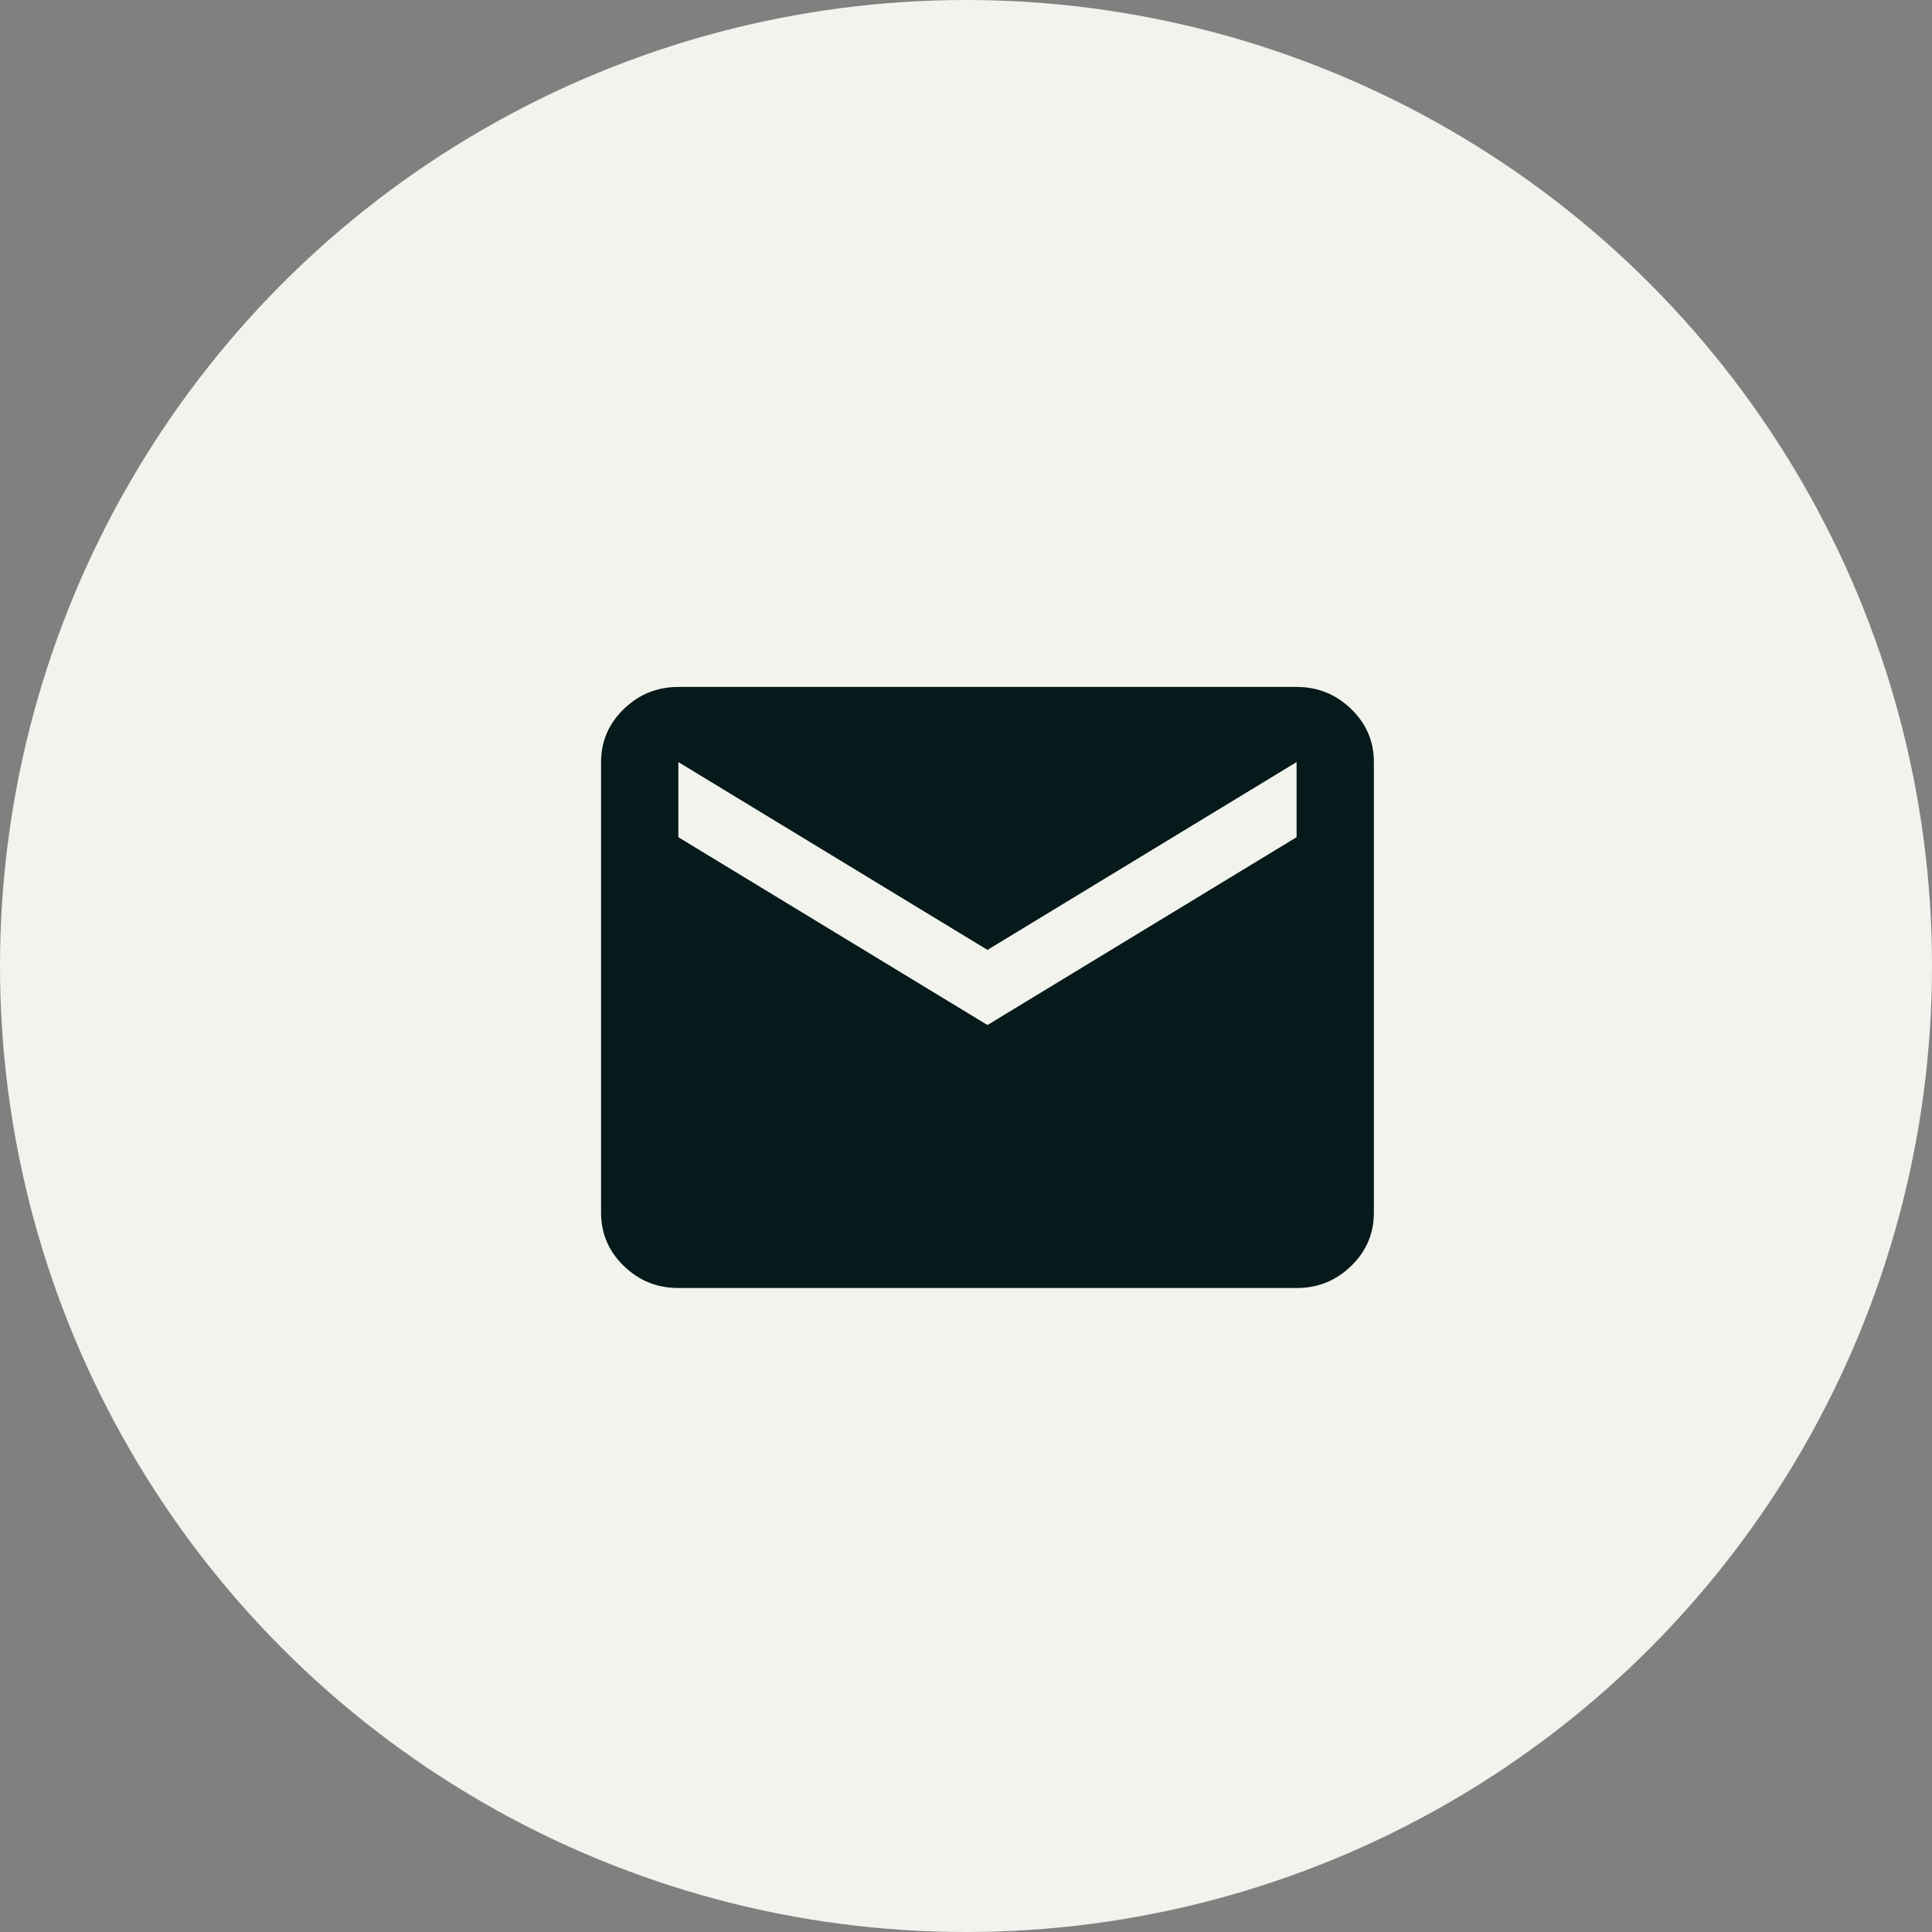
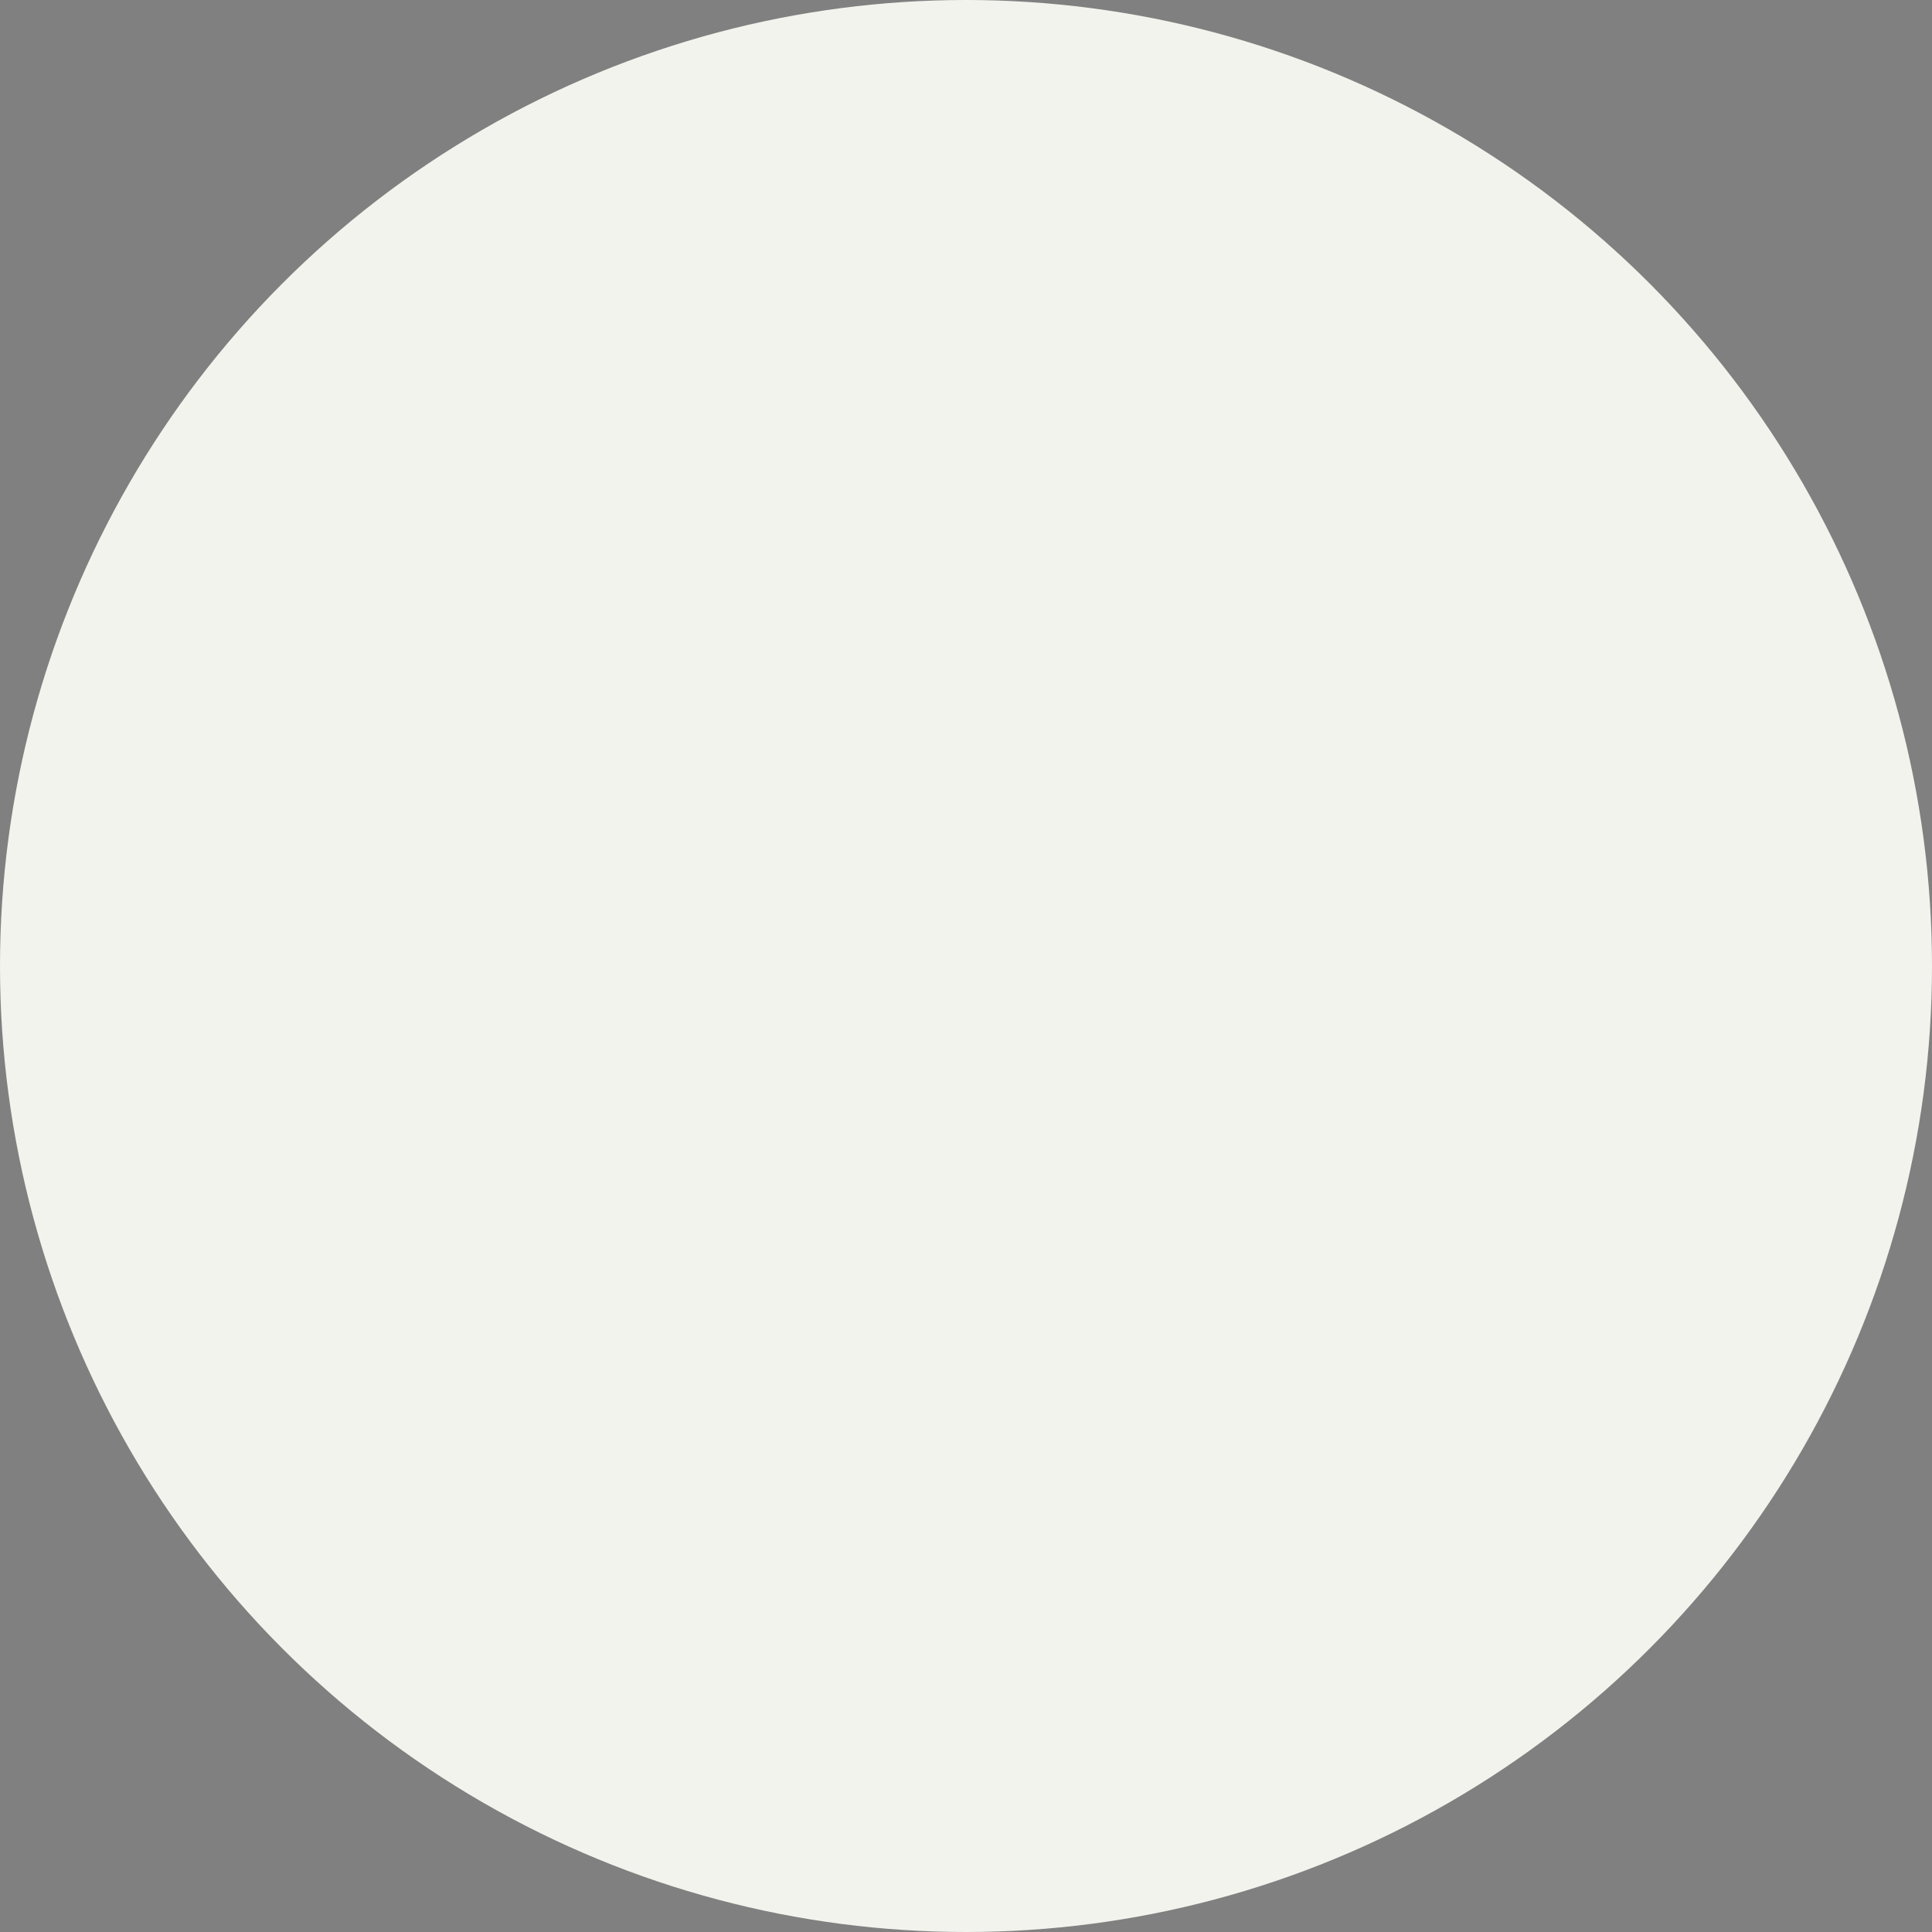
<svg xmlns="http://www.w3.org/2000/svg" width="45" height="45" viewBox="0 0 45 45" fill="none">
  <rect x="0" y="0" width="45" height="45" fill="#808080" stroke="none" />
  <circle cx="22.5" cy="22.5" r="22.5" fill="#F2F3ED" />
-   <path d="M15.8 30C15.305 30 14.881 29.829 14.529 29.486C14.177 29.144 14.001 28.732 14 28.25V17.75C14 17.269 14.176 16.857 14.529 16.515C14.882 16.172 15.306 16.001 15.8 16H30.2C30.695 16 31.119 16.172 31.472 16.515C31.825 16.858 32.001 17.269 32 17.75V28.25C32 28.731 31.824 29.143 31.472 29.486C31.119 29.829 30.696 30.001 30.2 30H15.8ZM23 23.875L30.2 19.5V17.75L23 22.125L15.8 17.75V19.5L23 23.875Z" fill="#06191B" />
</svg>